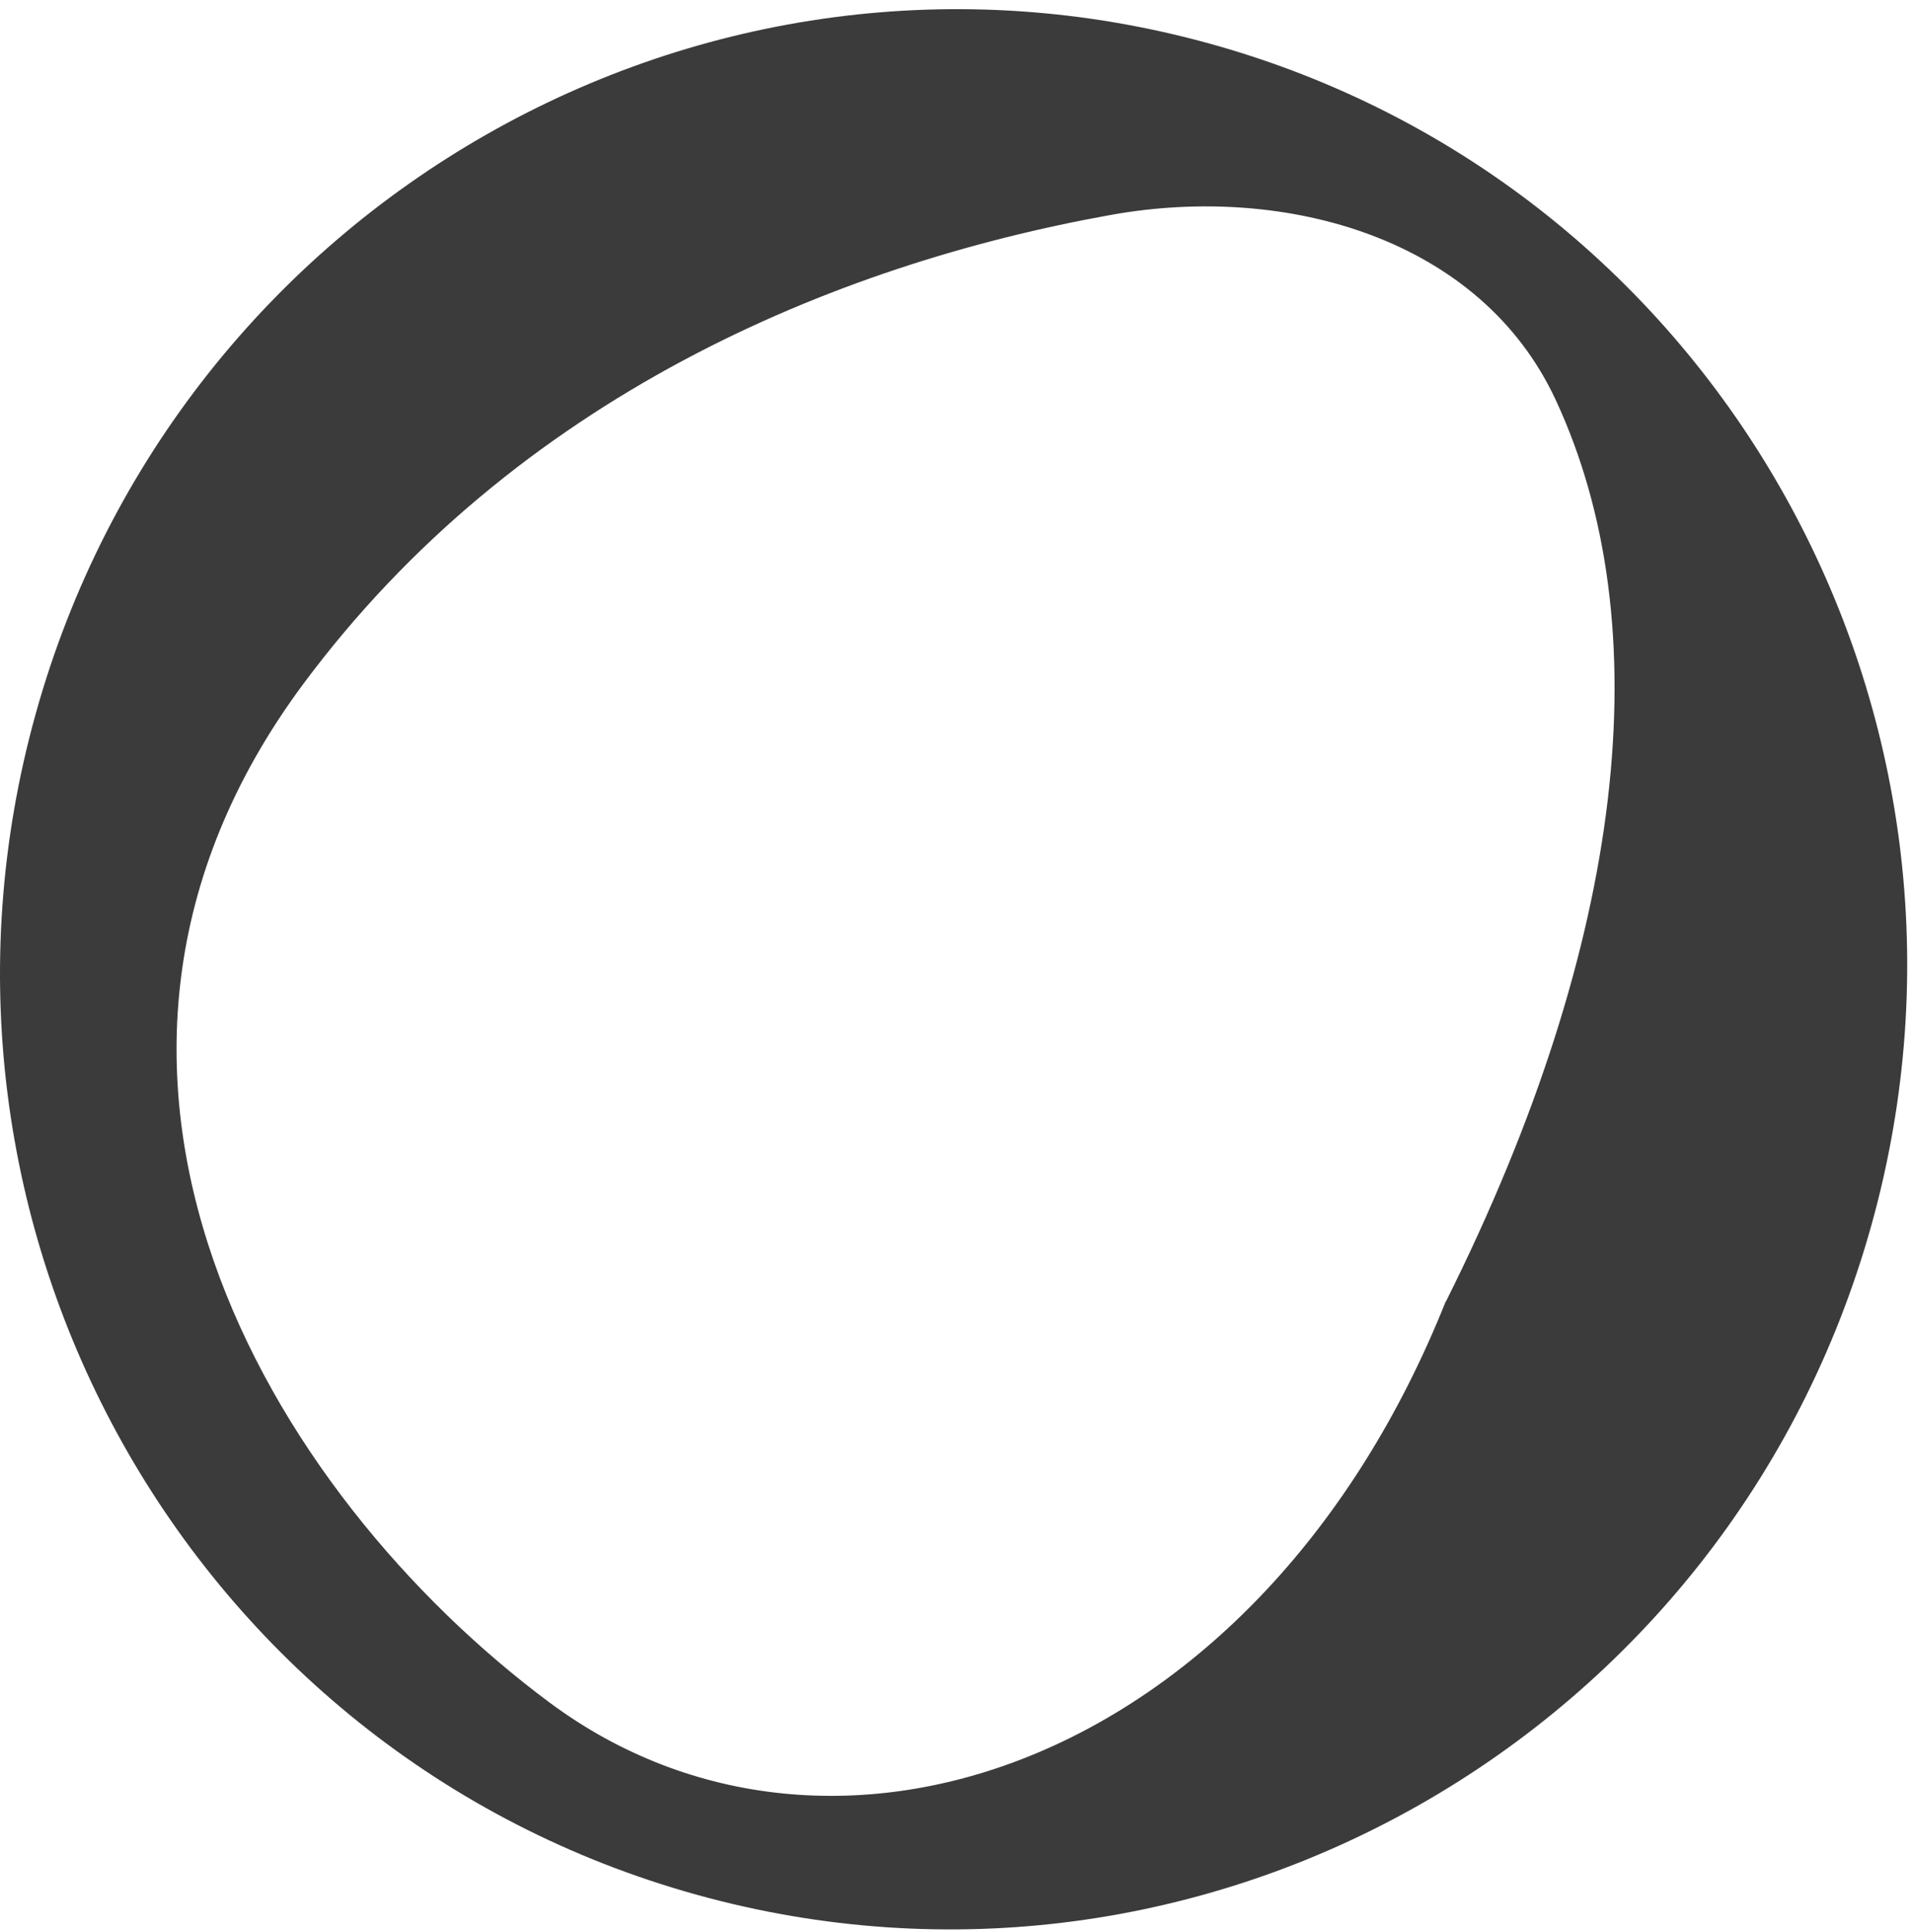
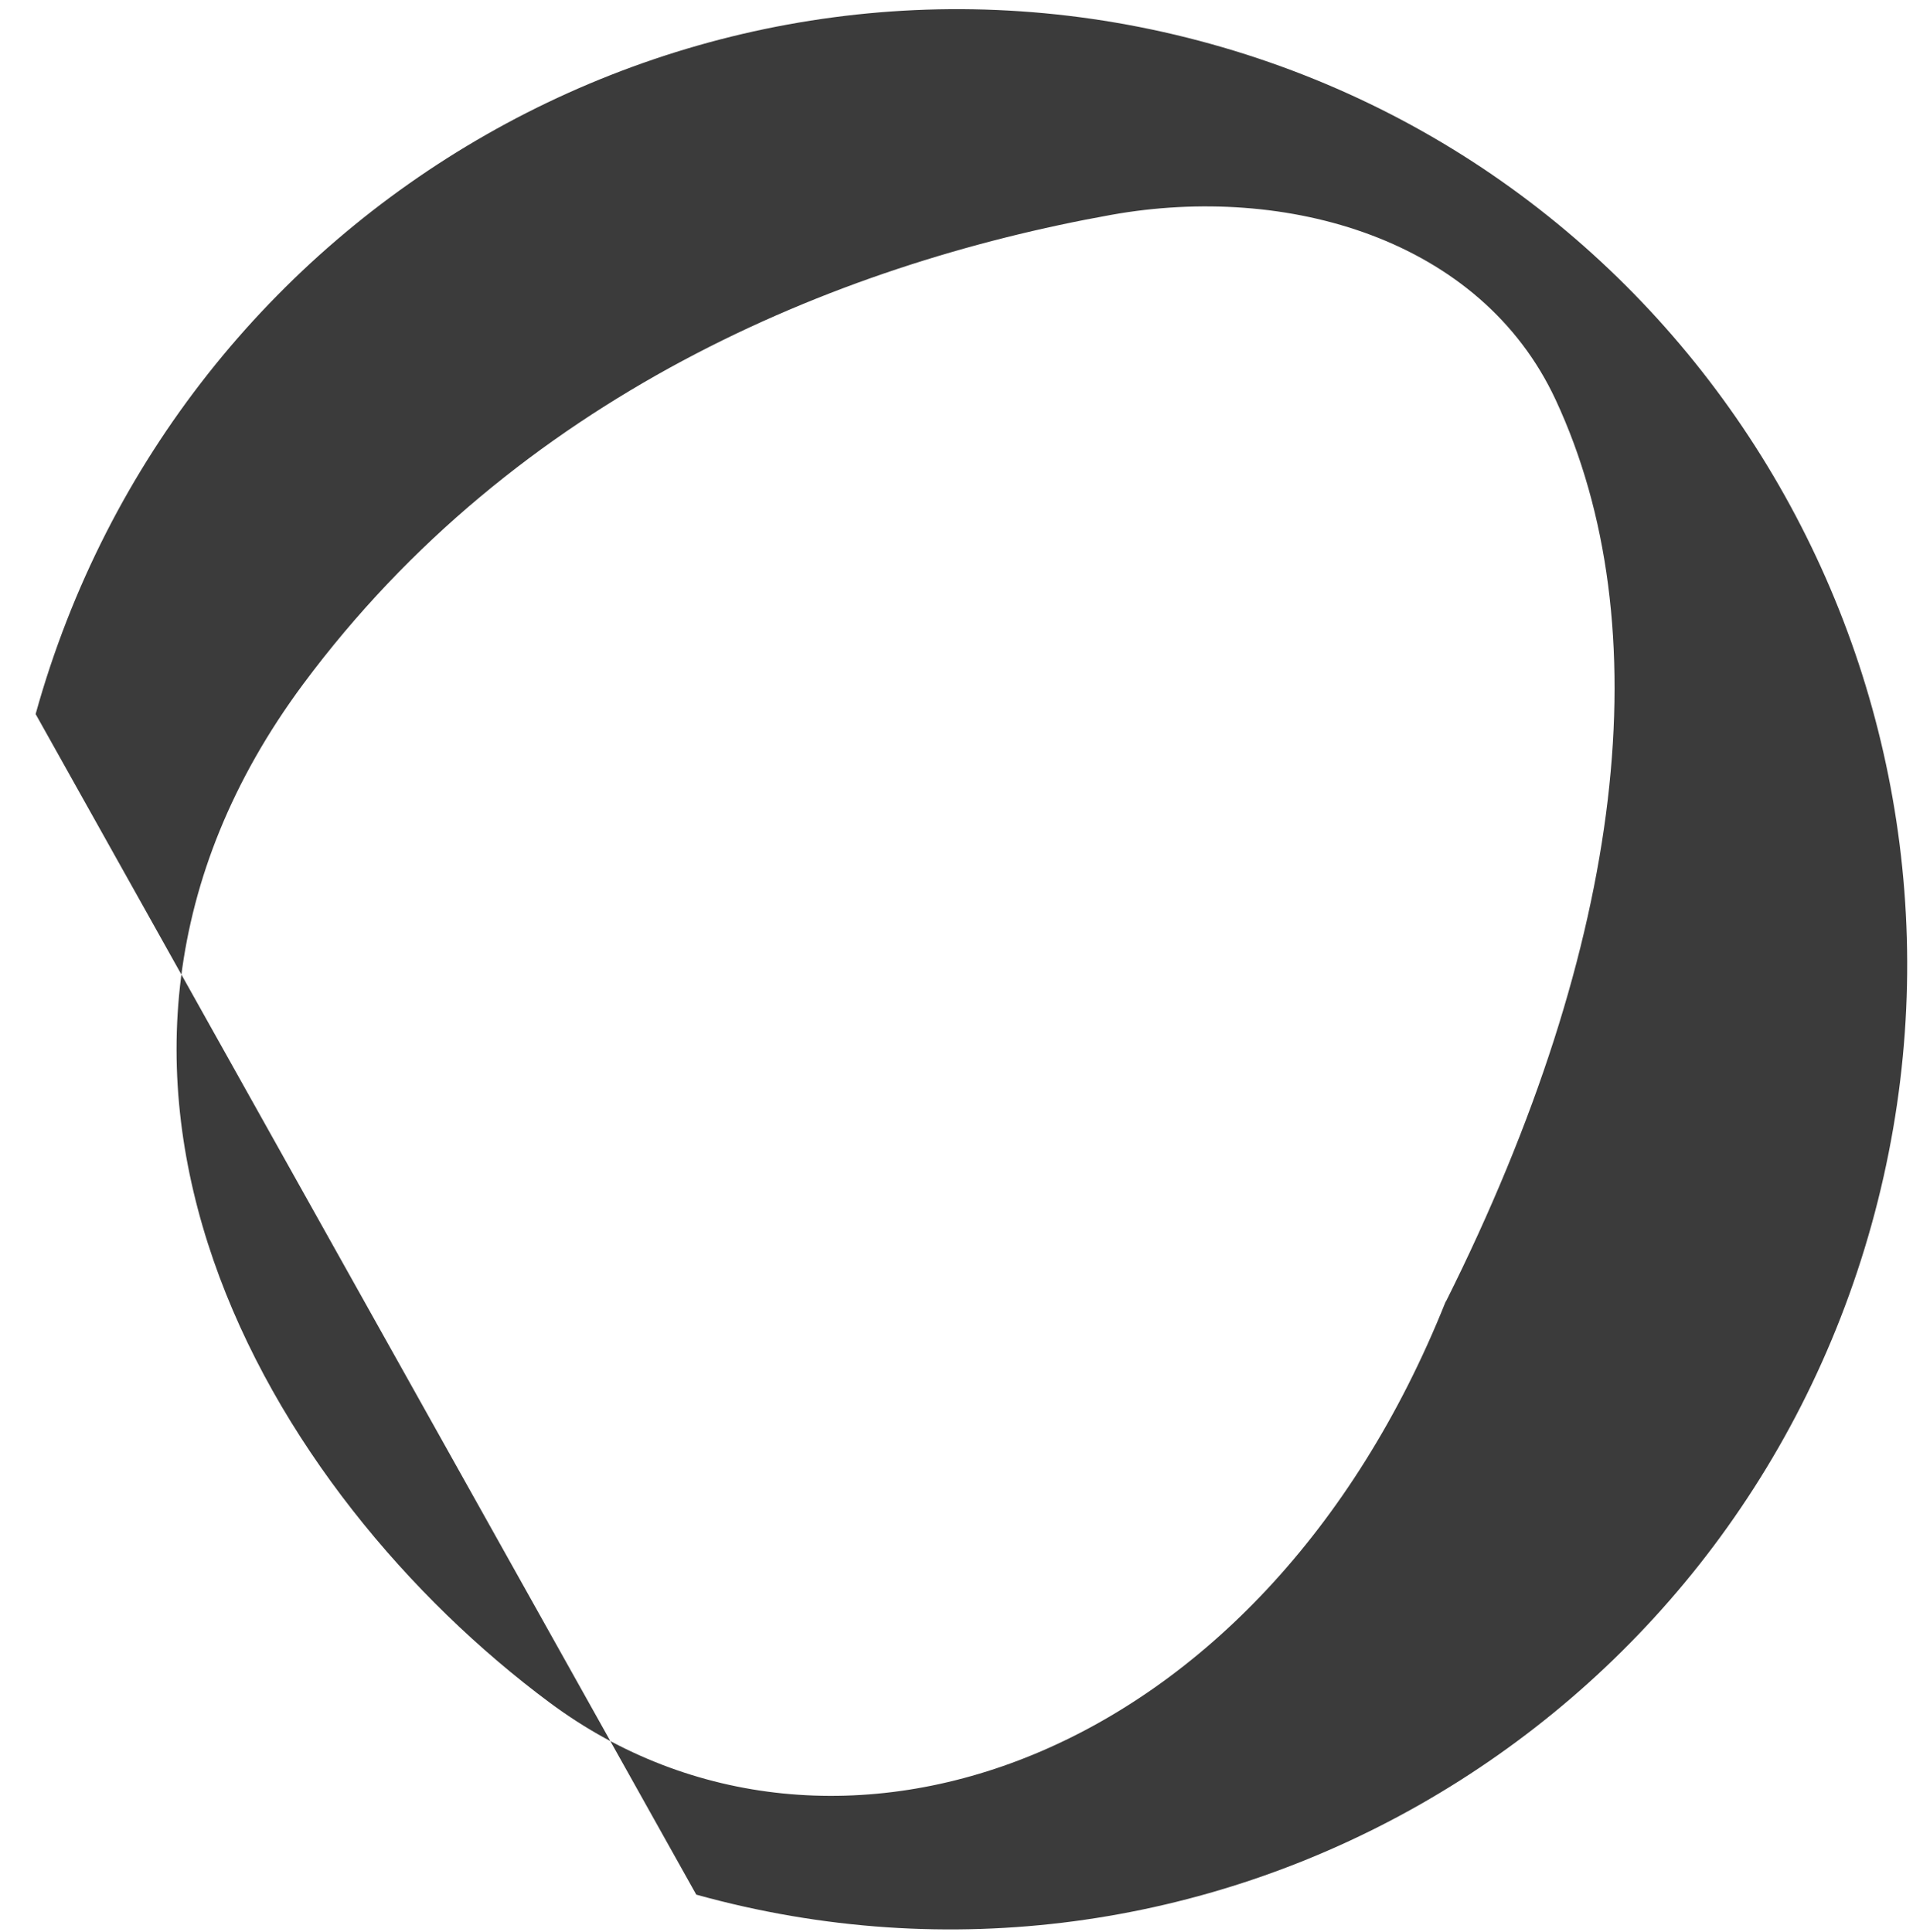
<svg xmlns="http://www.w3.org/2000/svg" width="203" height="205" viewBox="0 0 203 205" fill="none">
-   <path d="M3.781 75.778C18.862 21.544 74.701 -10.294 128.499 4.666C182.298 19.627 213.685 75.72 198.604 129.954C183.523 184.187 127.684 216.024 73.885 201.064C20.087 186.103 -11.3 130.011 3.781 75.778ZM165.08 42.428C157.117 25.312 136.531 19.472 117.948 22.796C88.396 28.083 54.731 42.212 32.173 72.601C1.707 113.642 28.513 158.561 58.384 180.729C88.253 202.871 133.762 187.284 153.401 138.145C153.404 138.138 153.411 138.133 153.418 138.133C153.426 138.133 153.433 138.129 153.436 138.122C172.589 99.808 176.198 66.322 165.08 42.428Z" fill="#3B3B3B" />
+   <path d="M3.781 75.778C18.862 21.544 74.701 -10.294 128.499 4.666C182.298 19.627 213.685 75.72 198.604 129.954C183.523 184.187 127.684 216.024 73.885 201.064ZM165.08 42.428C157.117 25.312 136.531 19.472 117.948 22.796C88.396 28.083 54.731 42.212 32.173 72.601C1.707 113.642 28.513 158.561 58.384 180.729C88.253 202.871 133.762 187.284 153.401 138.145C153.404 138.138 153.411 138.133 153.418 138.133C153.426 138.133 153.433 138.129 153.436 138.122C172.589 99.808 176.198 66.322 165.08 42.428Z" fill="#3B3B3B" />
</svg>